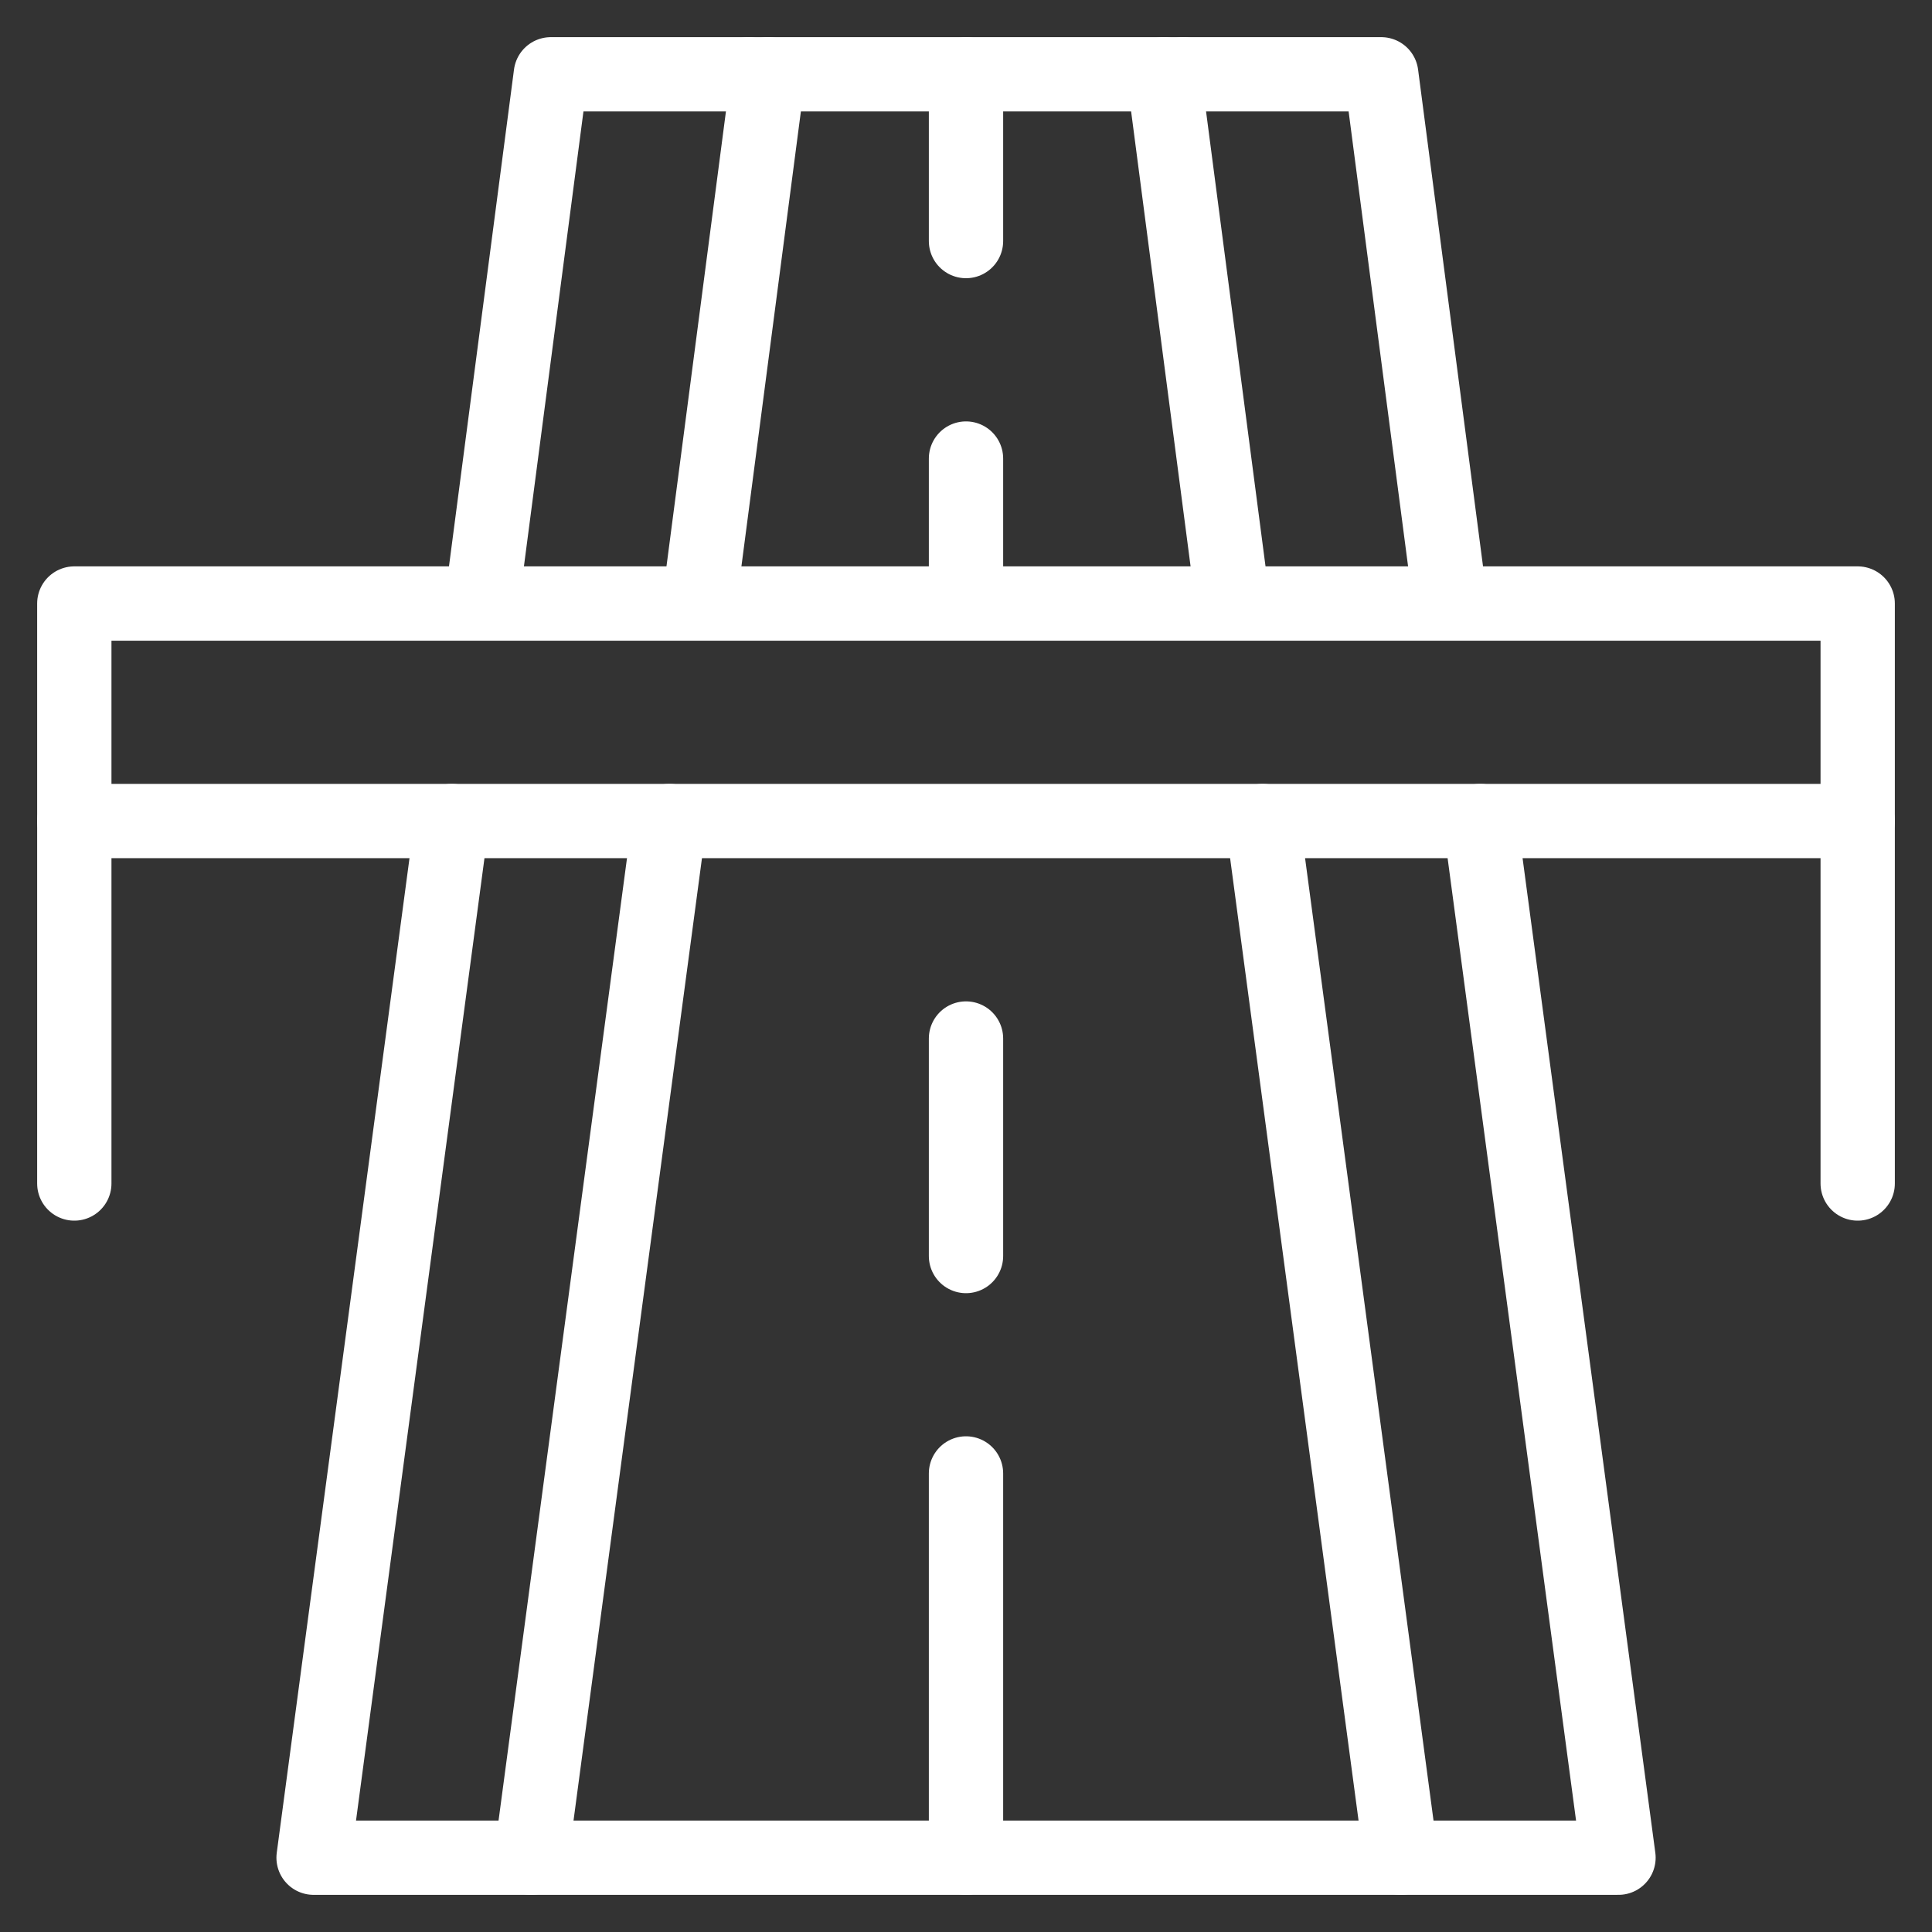
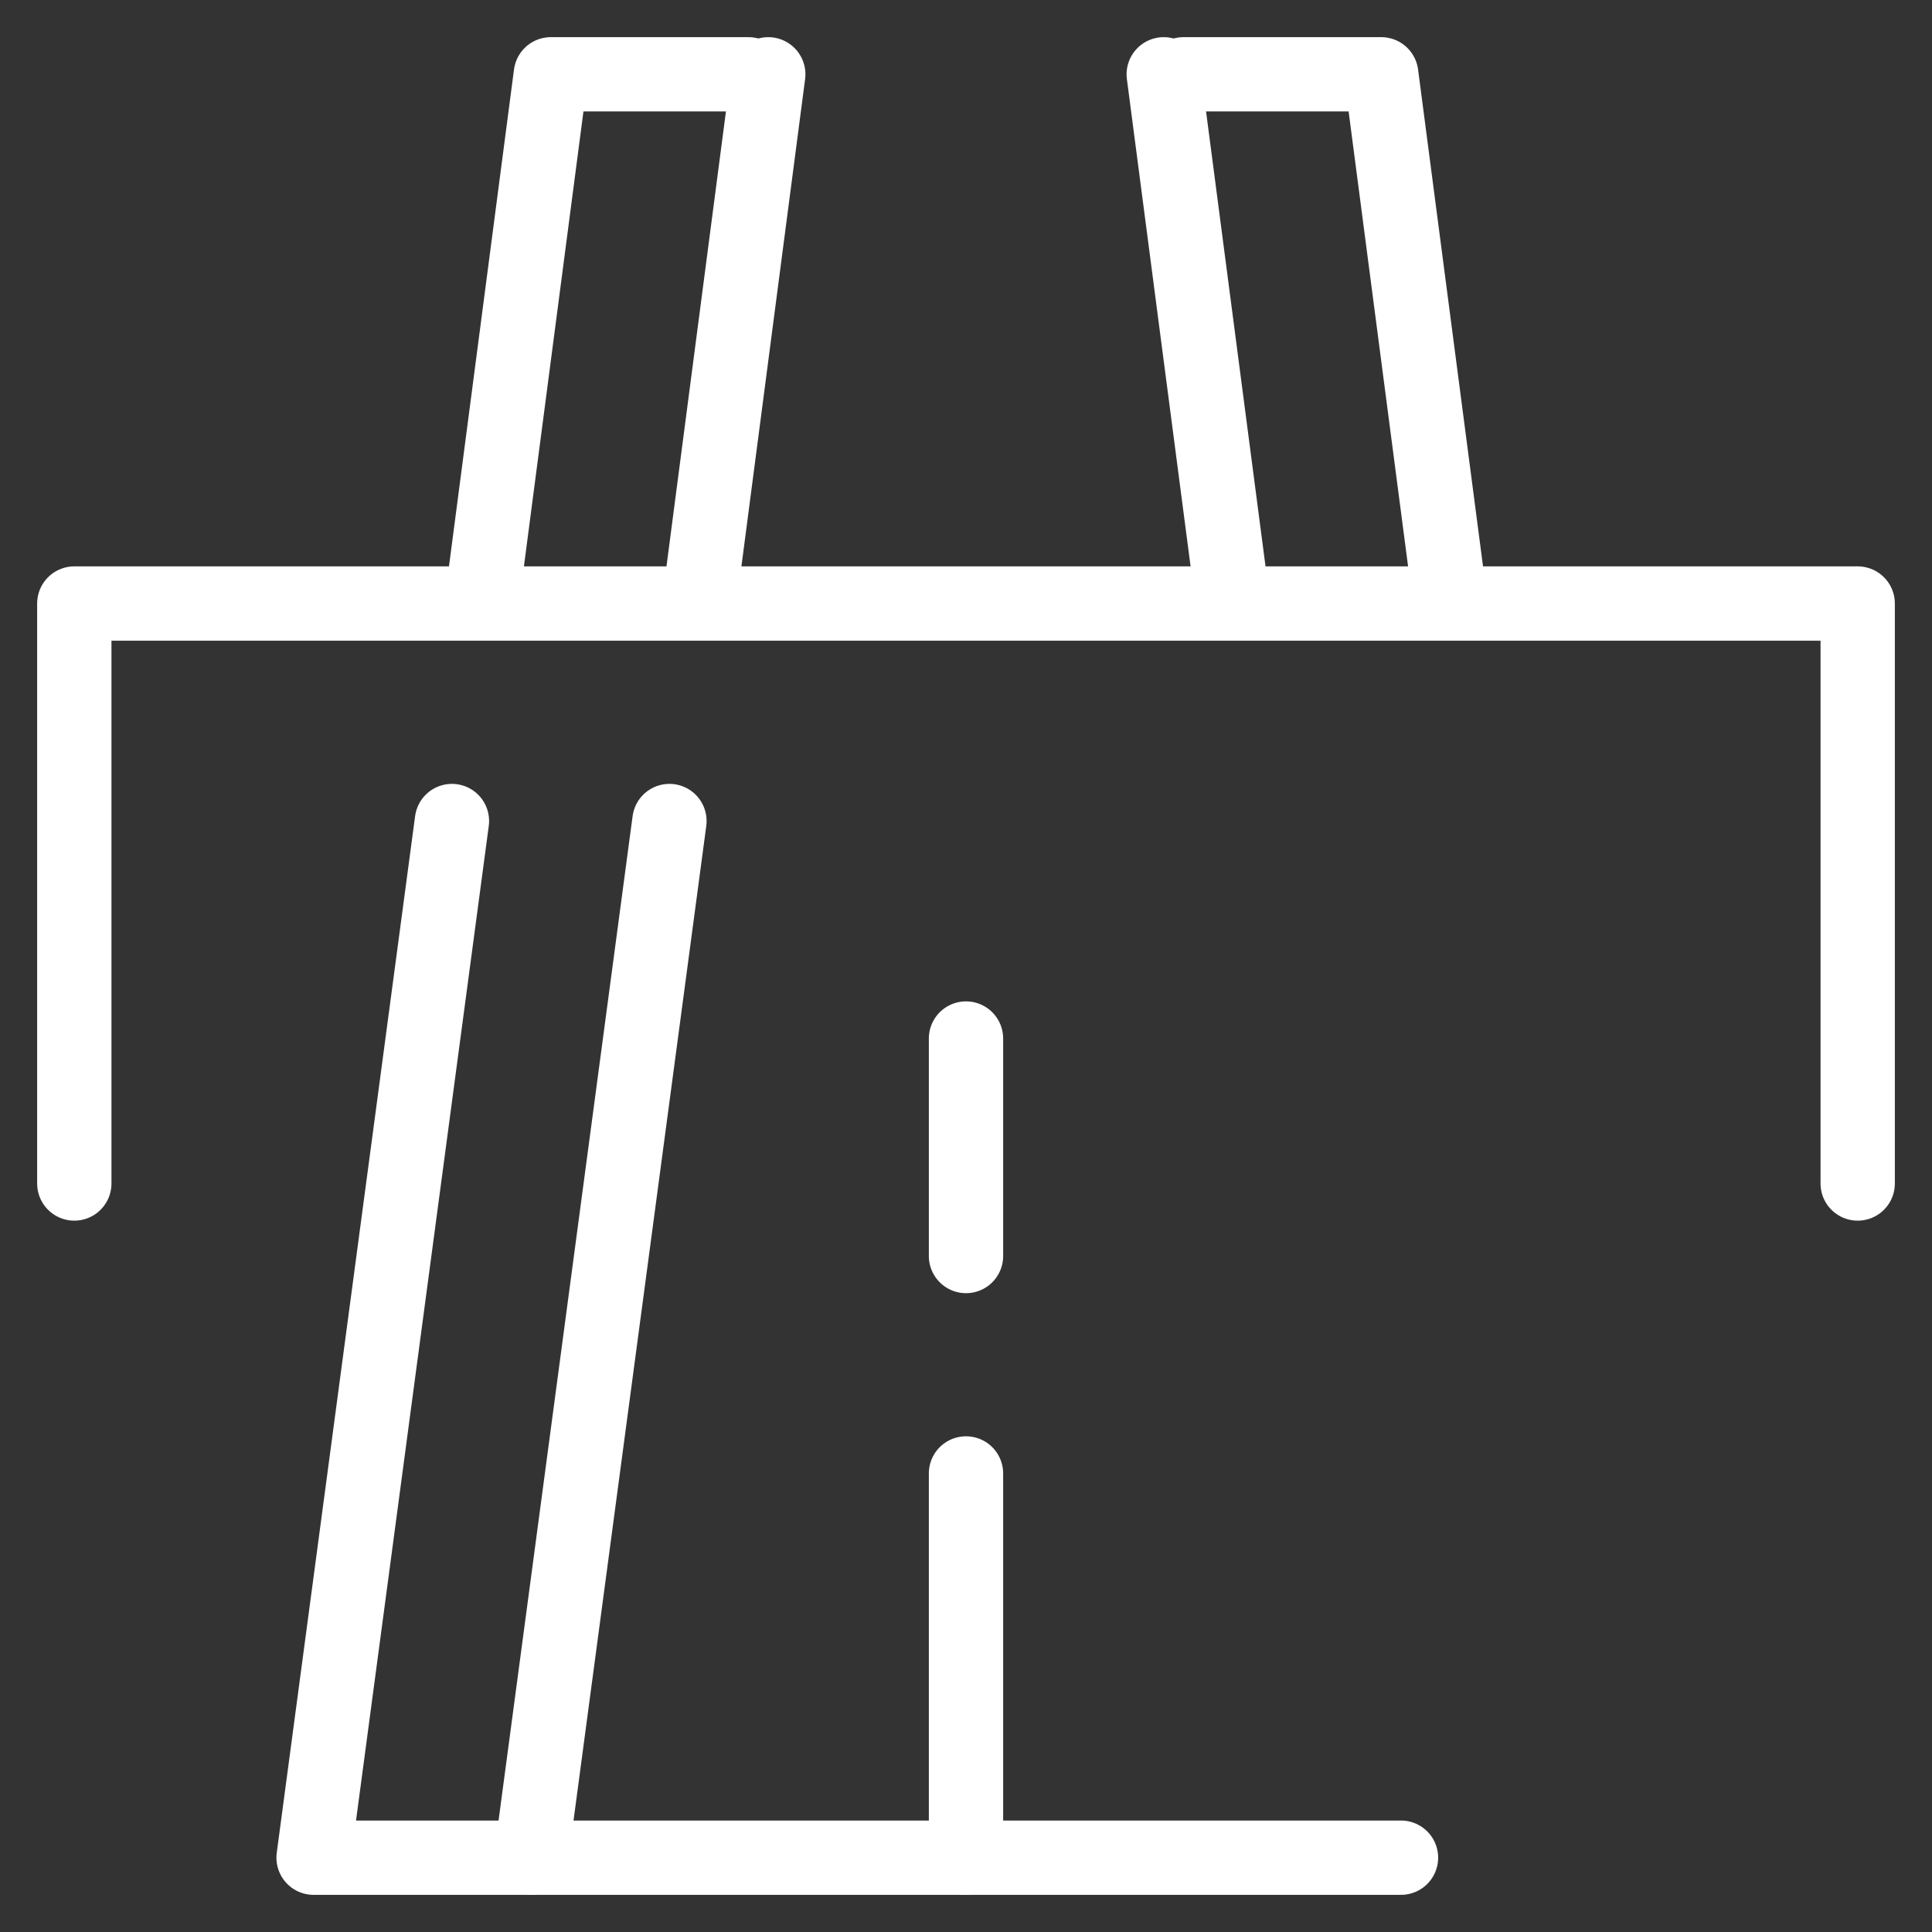
<svg xmlns="http://www.w3.org/2000/svg" width="26" height="26" viewBox="0 0 26 26" fill="none">
  <rect x="0" y="0" width="26" height="26" fill="#333333" stroke="none" />
  <path d="M1 15.927V8.122H25V15.927" stroke="white" stroke-linecap="round" stroke-linejoin="round" />
-   <path d="M1 11.049H25" stroke="white" stroke-linecap="round" stroke-linejoin="round" />
  <path d="M10.339 1L9.408 8.122" stroke="white" stroke-linecap="round" stroke-linejoin="round" />
  <path d="M6.481 8.122L7.413 1H10.073" stroke="white" stroke-linecap="round" stroke-linejoin="round" />
  <path d="M9.009 11.049L7.147 25H4.22L6.082 11.049" stroke="white" stroke-linecap="round" stroke-linejoin="round" />
  <path d="M15.927 1H18.588L19.519 8.122" stroke="white" stroke-linecap="round" stroke-linejoin="round" />
  <path d="M16.592 8.122L15.661 1" stroke="white" stroke-linecap="round" stroke-linejoin="round" />
-   <path d="M16.992 11.049L18.854 25H21.781L19.919 11.049" stroke="white" stroke-linecap="round" stroke-linejoin="round" />
-   <path d="M10.073 1H15.927" stroke="white" stroke-linecap="round" stroke-linejoin="round" />
-   <path d="M13 1V3.244" stroke="white" stroke-linecap="round" stroke-linejoin="round" />
-   <path d="M13 6.171V8.122" stroke="white" stroke-linecap="round" stroke-linejoin="round" />
  <path d="M13 13.976V16.903" stroke="white" stroke-linecap="round" stroke-linejoin="round" />
  <path d="M13 19.829V25" stroke="white" stroke-linecap="round" stroke-linejoin="round" />
  <path d="M18.854 25H7.146" stroke="white" stroke-linecap="round" stroke-linejoin="round" />
</svg>